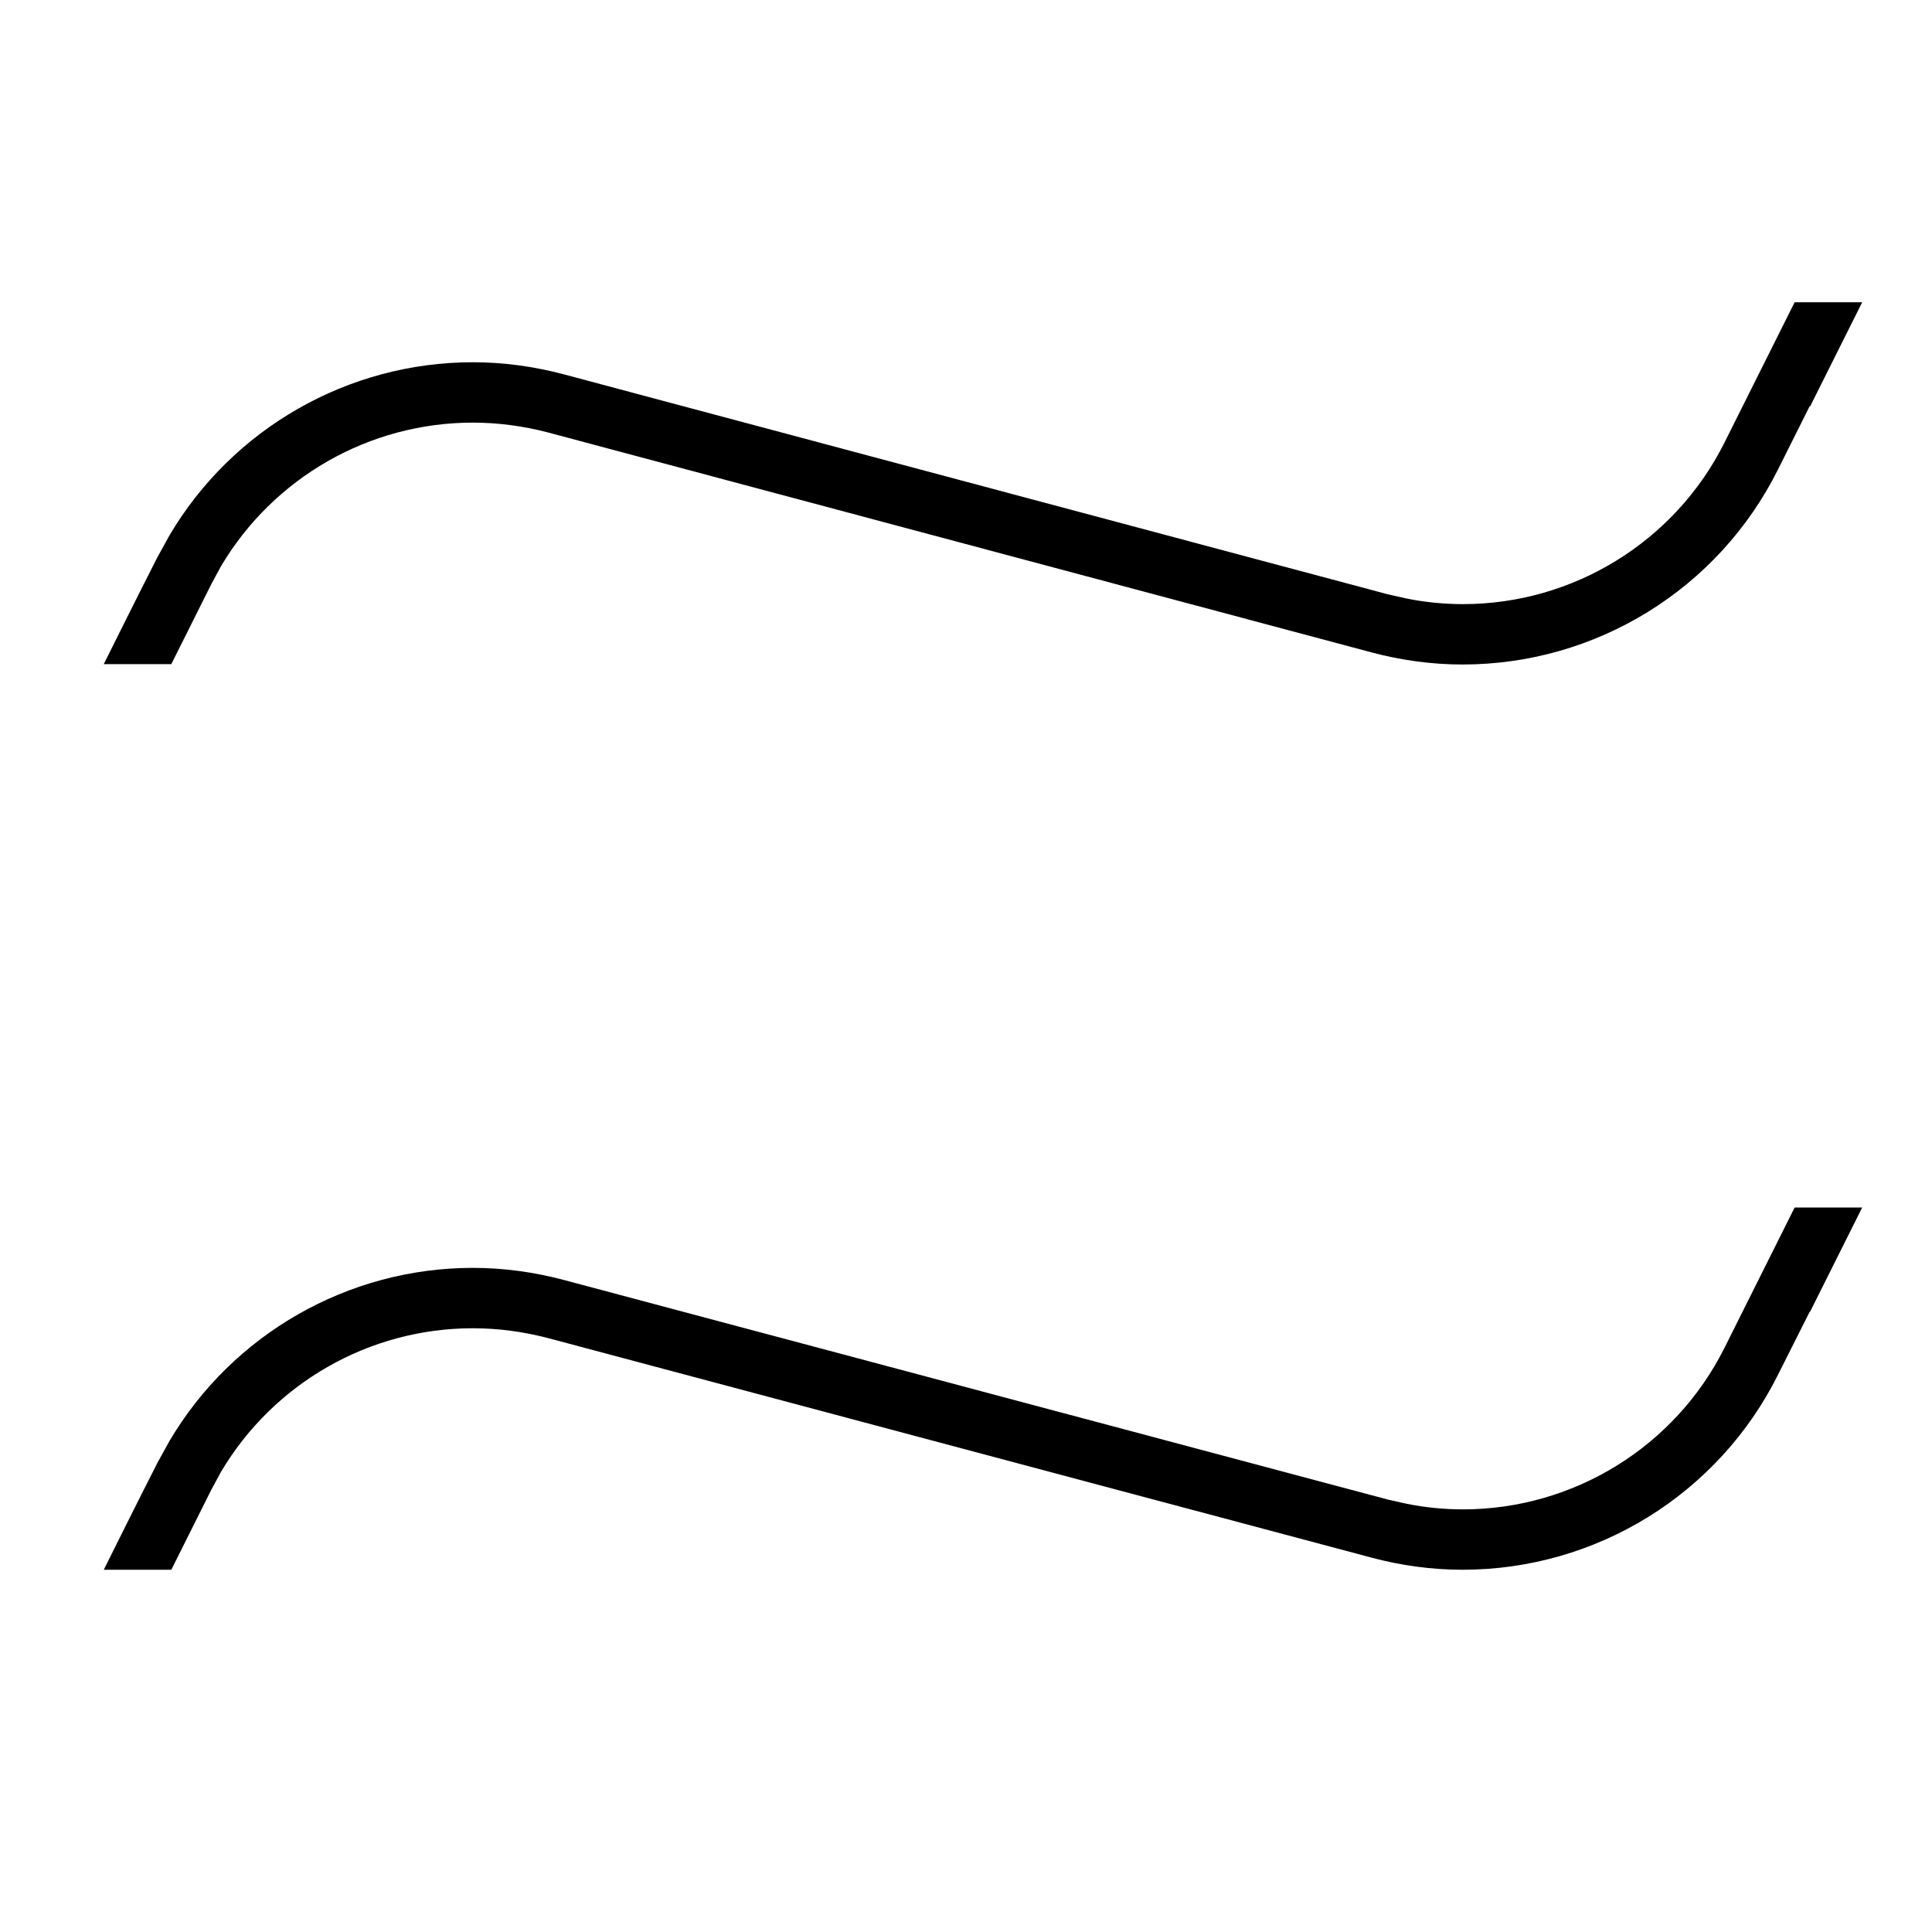
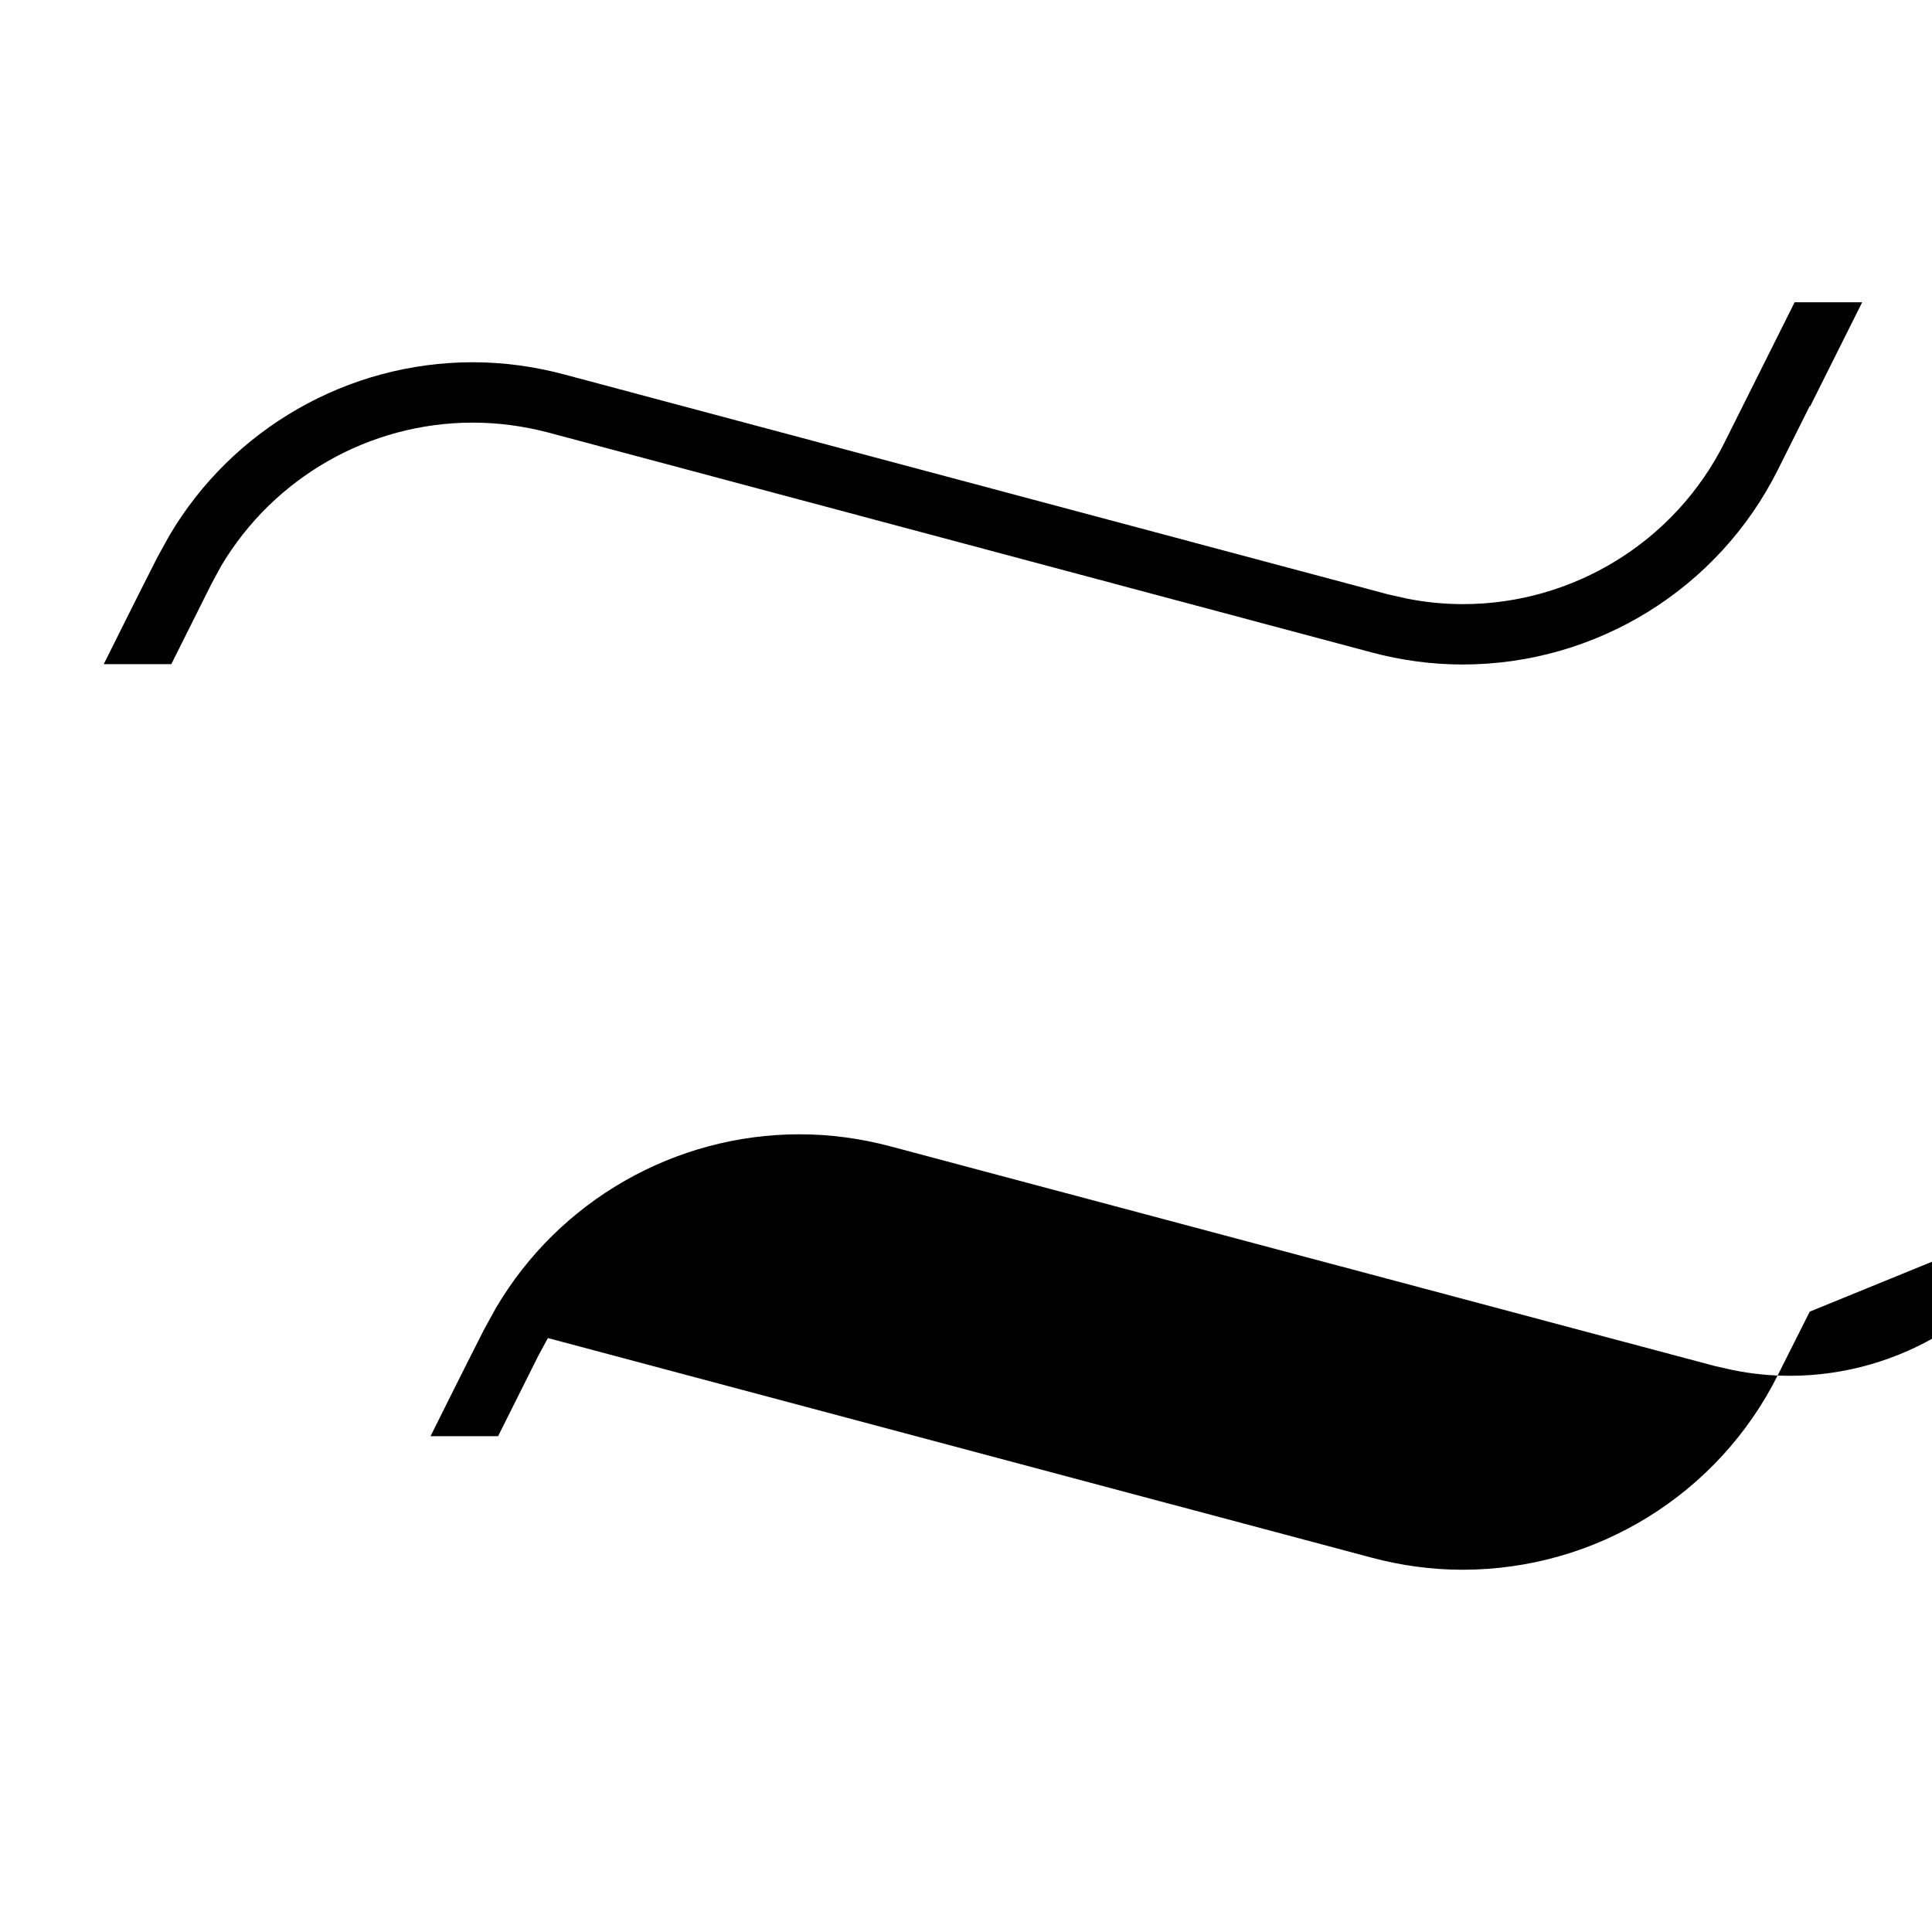
<svg xmlns="http://www.w3.org/2000/svg" viewBox="0 0 512 512">
-   <path fill="currentColor" d="M479.6 347.6l-8.4 16.7c-15.8 31.7-48.2 51.7-83.6 51.7-8.1 0-16.2-1.1-24.1-3.2L145.2 354.6c-6.5-1.7-13.2-2.6-19.9-2.6-27.5 0-52.8 14.6-66.7 38l-2.6 4.8-8.4 16.8-2.2 4.4-17.9 0c3.4-6.8 8.1-16.3 14.2-28.3l3.2-5.8c16.7-28.3 47.3-45.9 80.4-45.9 8.1 0 16.2 1.1 24.1 3.2l218.4 58.2 4.9 1.1c4.9 1 10 1.5 15 1.5 29.3 0 56.2-16.6 69.3-42.8l18.6-37.2 17.9 0-13.8 27.6zm0-240l-8.4 16.8c-15.8 31.7-48.2 51.7-83.6 51.7-8.1 0-16.2-1.1-24.1-3.2L145.2 114.6c-6.5-1.7-13.2-2.6-19.9-2.6-27.5 0-52.8 14.6-66.7 38l-2.6 4.8-8.4 16.8-2.2 4.4-17.9 0c3.4-6.8 8.1-16.3 14.2-28.3l3.2-5.8c16.7-28.3 47.3-45.9 80.4-45.9 8.1 0 16.2 1.1 24.1 3.2l218.4 58.3 4.9 1.1c4.9 1 10 1.5 15 1.5 29.3 0 56.2-16.6 69.3-42.8l18.6-37.2 17.9 0-13.8 27.6z" />
+   <path fill="currentColor" d="M479.6 347.6l-8.4 16.7c-15.8 31.7-48.2 51.7-83.6 51.7-8.1 0-16.2-1.1-24.1-3.2L145.2 354.6l-2.6 4.8-8.4 16.8-2.2 4.4-17.9 0c3.4-6.8 8.1-16.3 14.2-28.3l3.2-5.8c16.7-28.3 47.3-45.9 80.4-45.9 8.1 0 16.2 1.1 24.1 3.2l218.4 58.2 4.9 1.1c4.9 1 10 1.5 15 1.5 29.3 0 56.2-16.6 69.3-42.8l18.6-37.2 17.9 0-13.8 27.6zm0-240l-8.4 16.8c-15.8 31.7-48.2 51.7-83.6 51.7-8.1 0-16.2-1.1-24.1-3.2L145.2 114.6c-6.5-1.7-13.2-2.6-19.9-2.6-27.5 0-52.8 14.6-66.7 38l-2.6 4.8-8.4 16.8-2.2 4.4-17.9 0c3.4-6.8 8.1-16.3 14.2-28.3l3.2-5.8c16.7-28.3 47.3-45.9 80.4-45.9 8.1 0 16.2 1.1 24.1 3.2l218.4 58.3 4.9 1.1c4.9 1 10 1.5 15 1.5 29.3 0 56.2-16.6 69.3-42.8l18.6-37.2 17.9 0-13.8 27.6z" />
</svg>